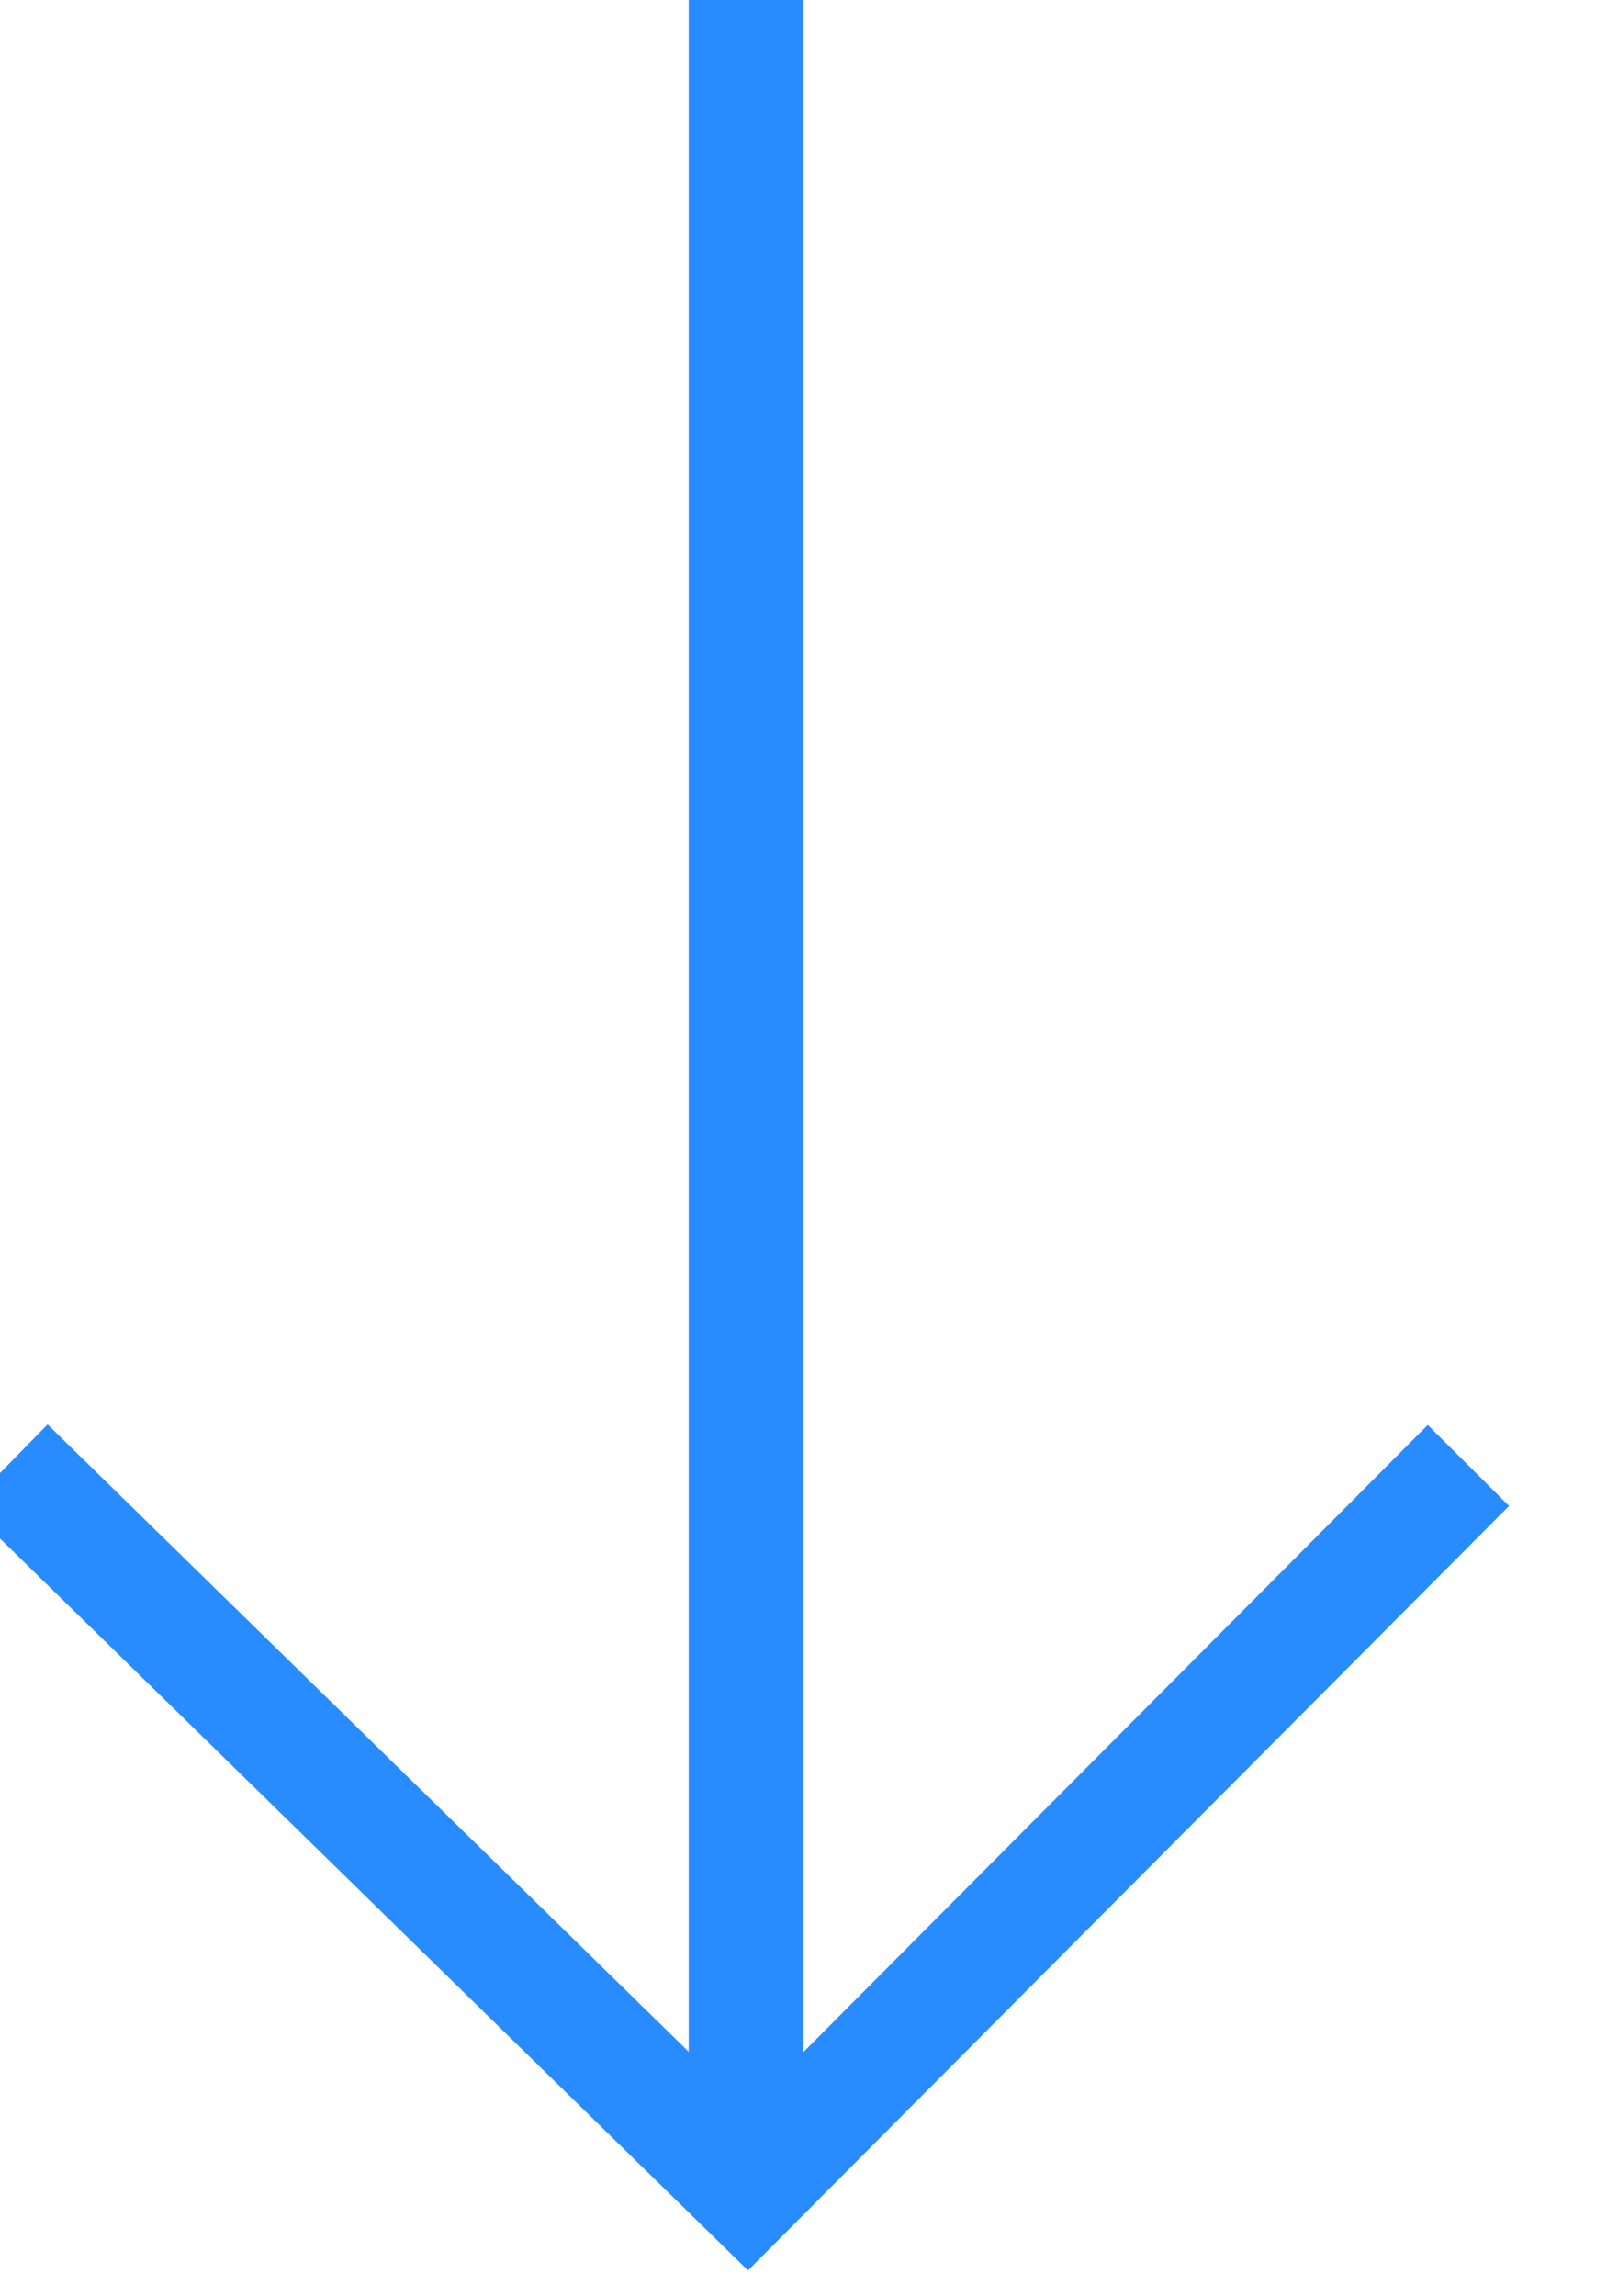
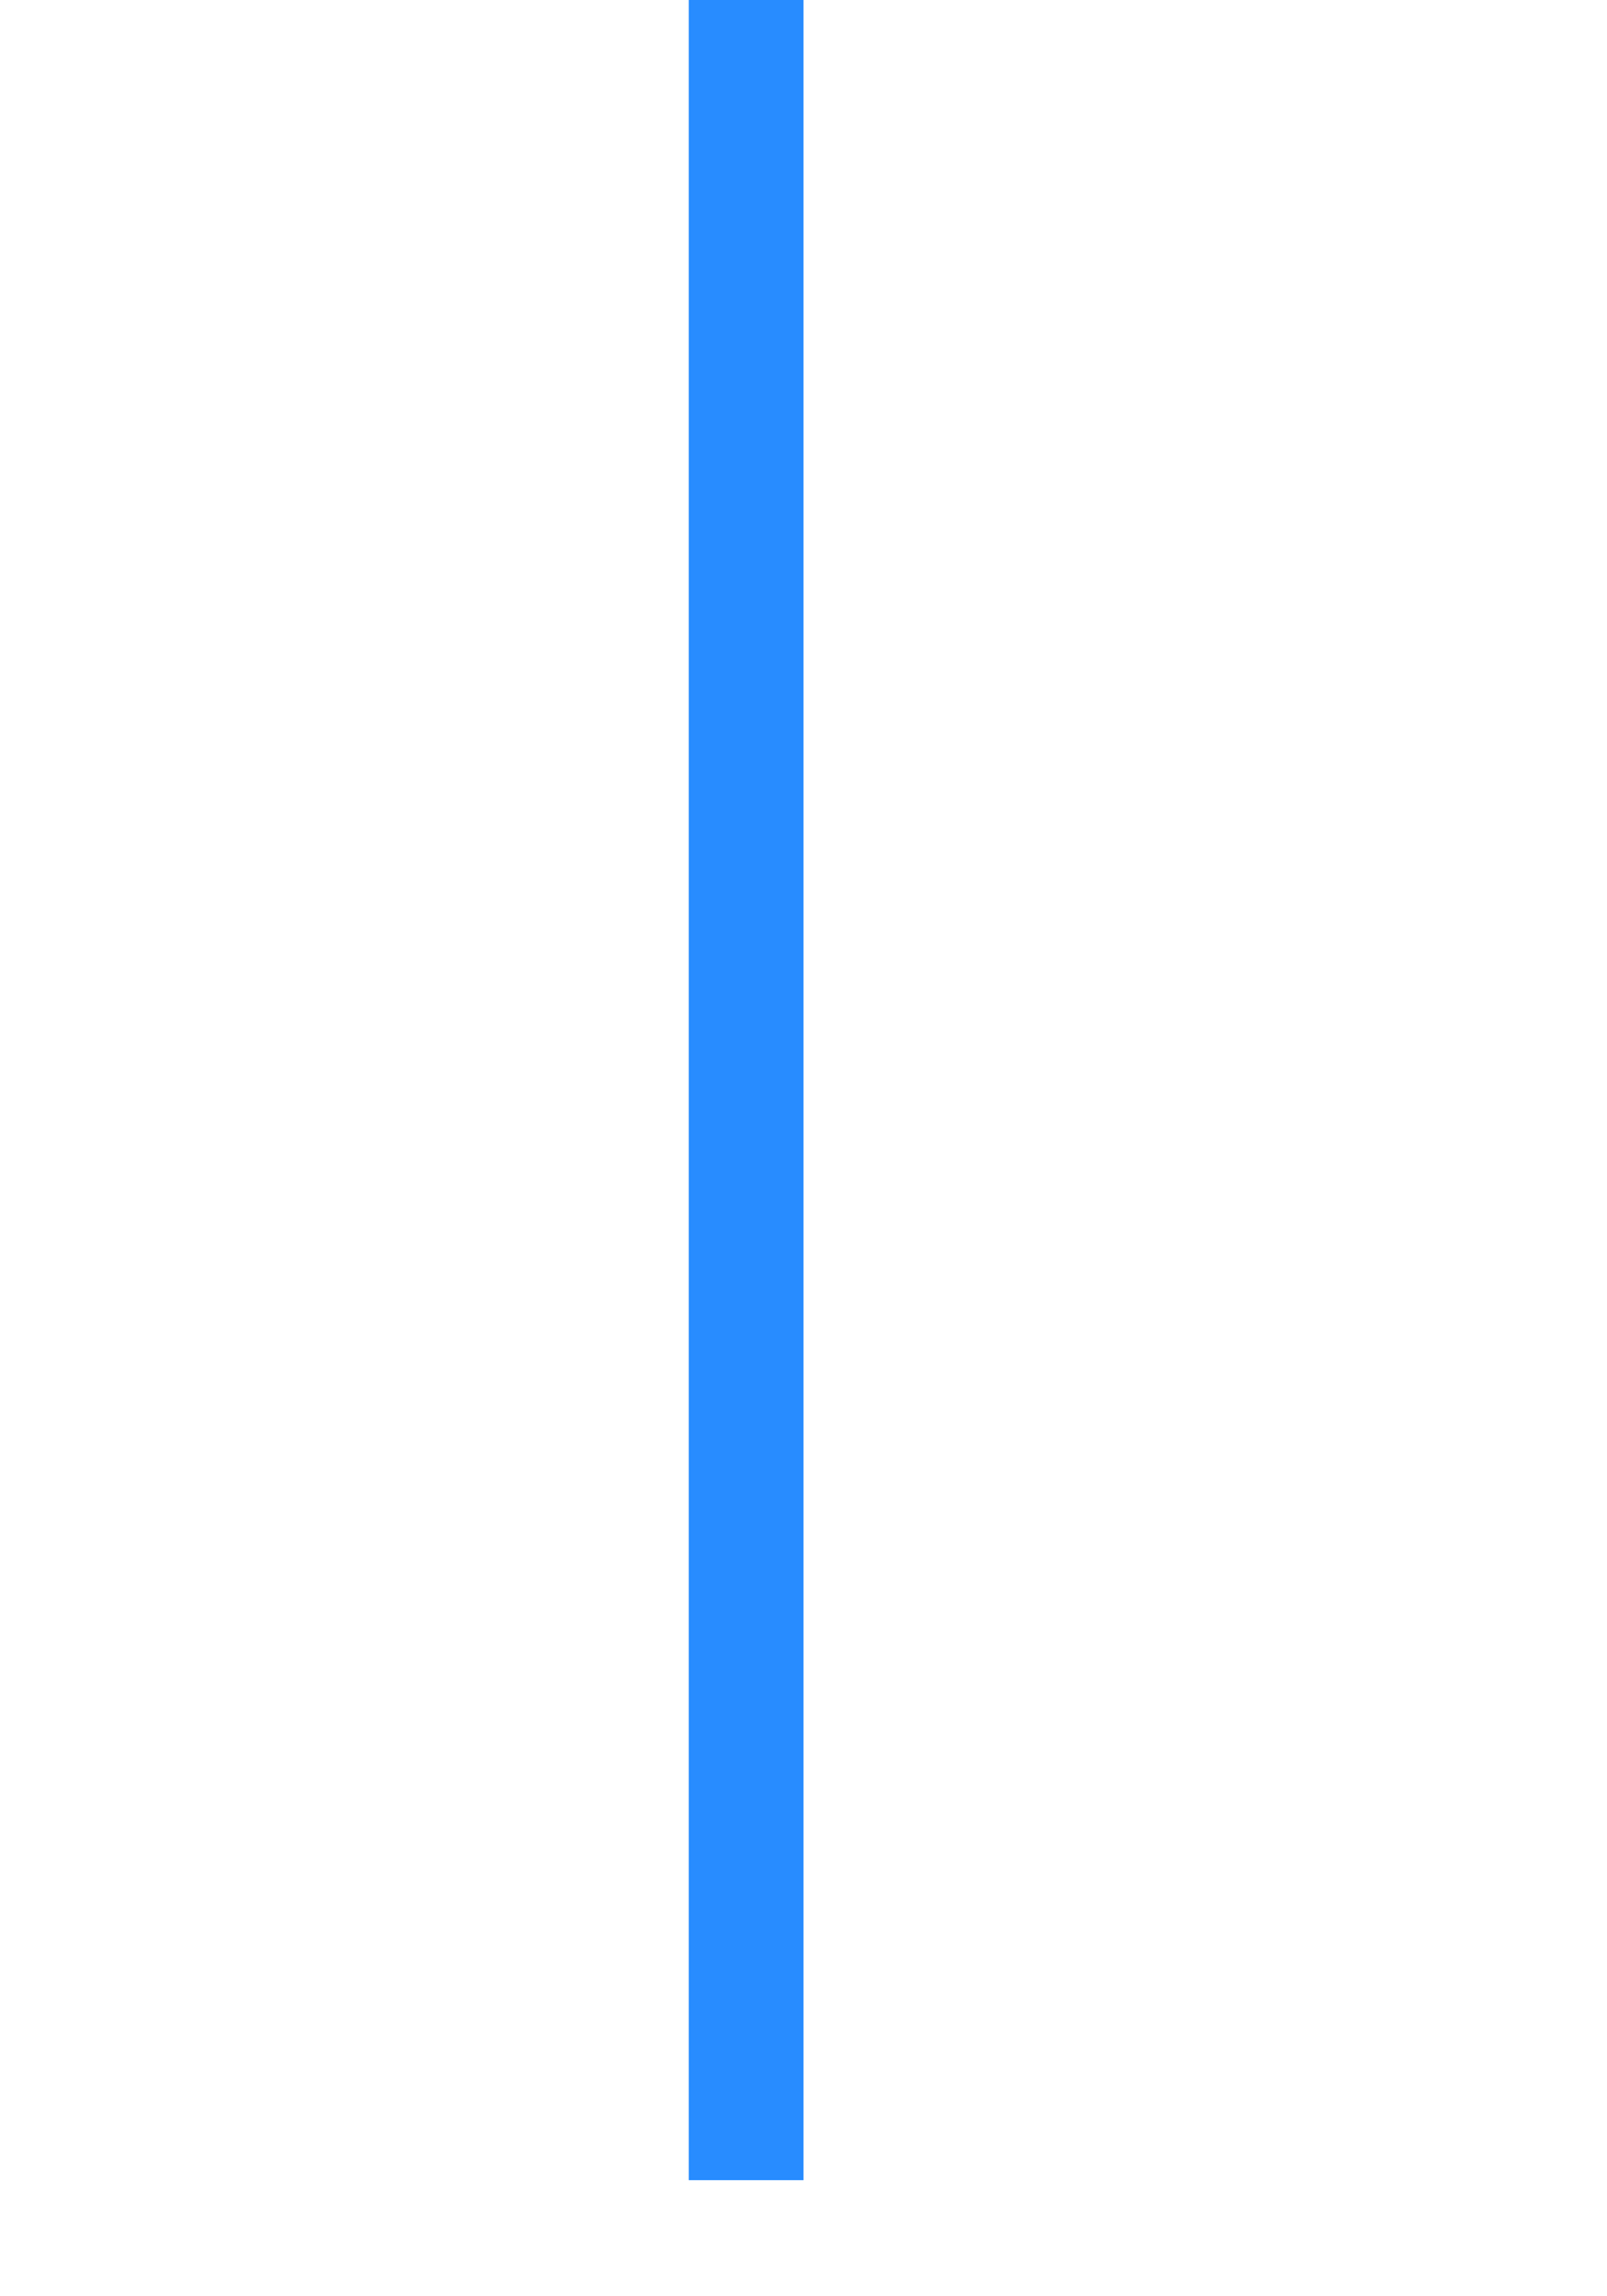
<svg xmlns="http://www.w3.org/2000/svg" width="14px" height="20px" viewBox="0 0 14 20" version="1.1">
  <title>Rectangle</title>
  <g id="A.-Home" stroke="none" stroke-width="1" fill="none" fill-rule="evenodd">
    <g id="D/A.1-Home" transform="translate(-1024, -1672)" stroke="#288CFF">
      <g id="Group-5" transform="translate(213, 1602)">
        <g id="Group-15" transform="translate(675, 1)">
          <g id="Rectangle" transform="translate(136, 69)">
-             <polyline transform="translate(6.435, 12.77) rotate(-315) translate(-6.435, -12.77) " points="10.926 8.27 10.945 17.171 1.926 17.27" />
            <line x1="6.5" y1="0" x2="6.5" y2="18.989" id="Line-2" />
          </g>
        </g>
      </g>
    </g>
  </g>
</svg>